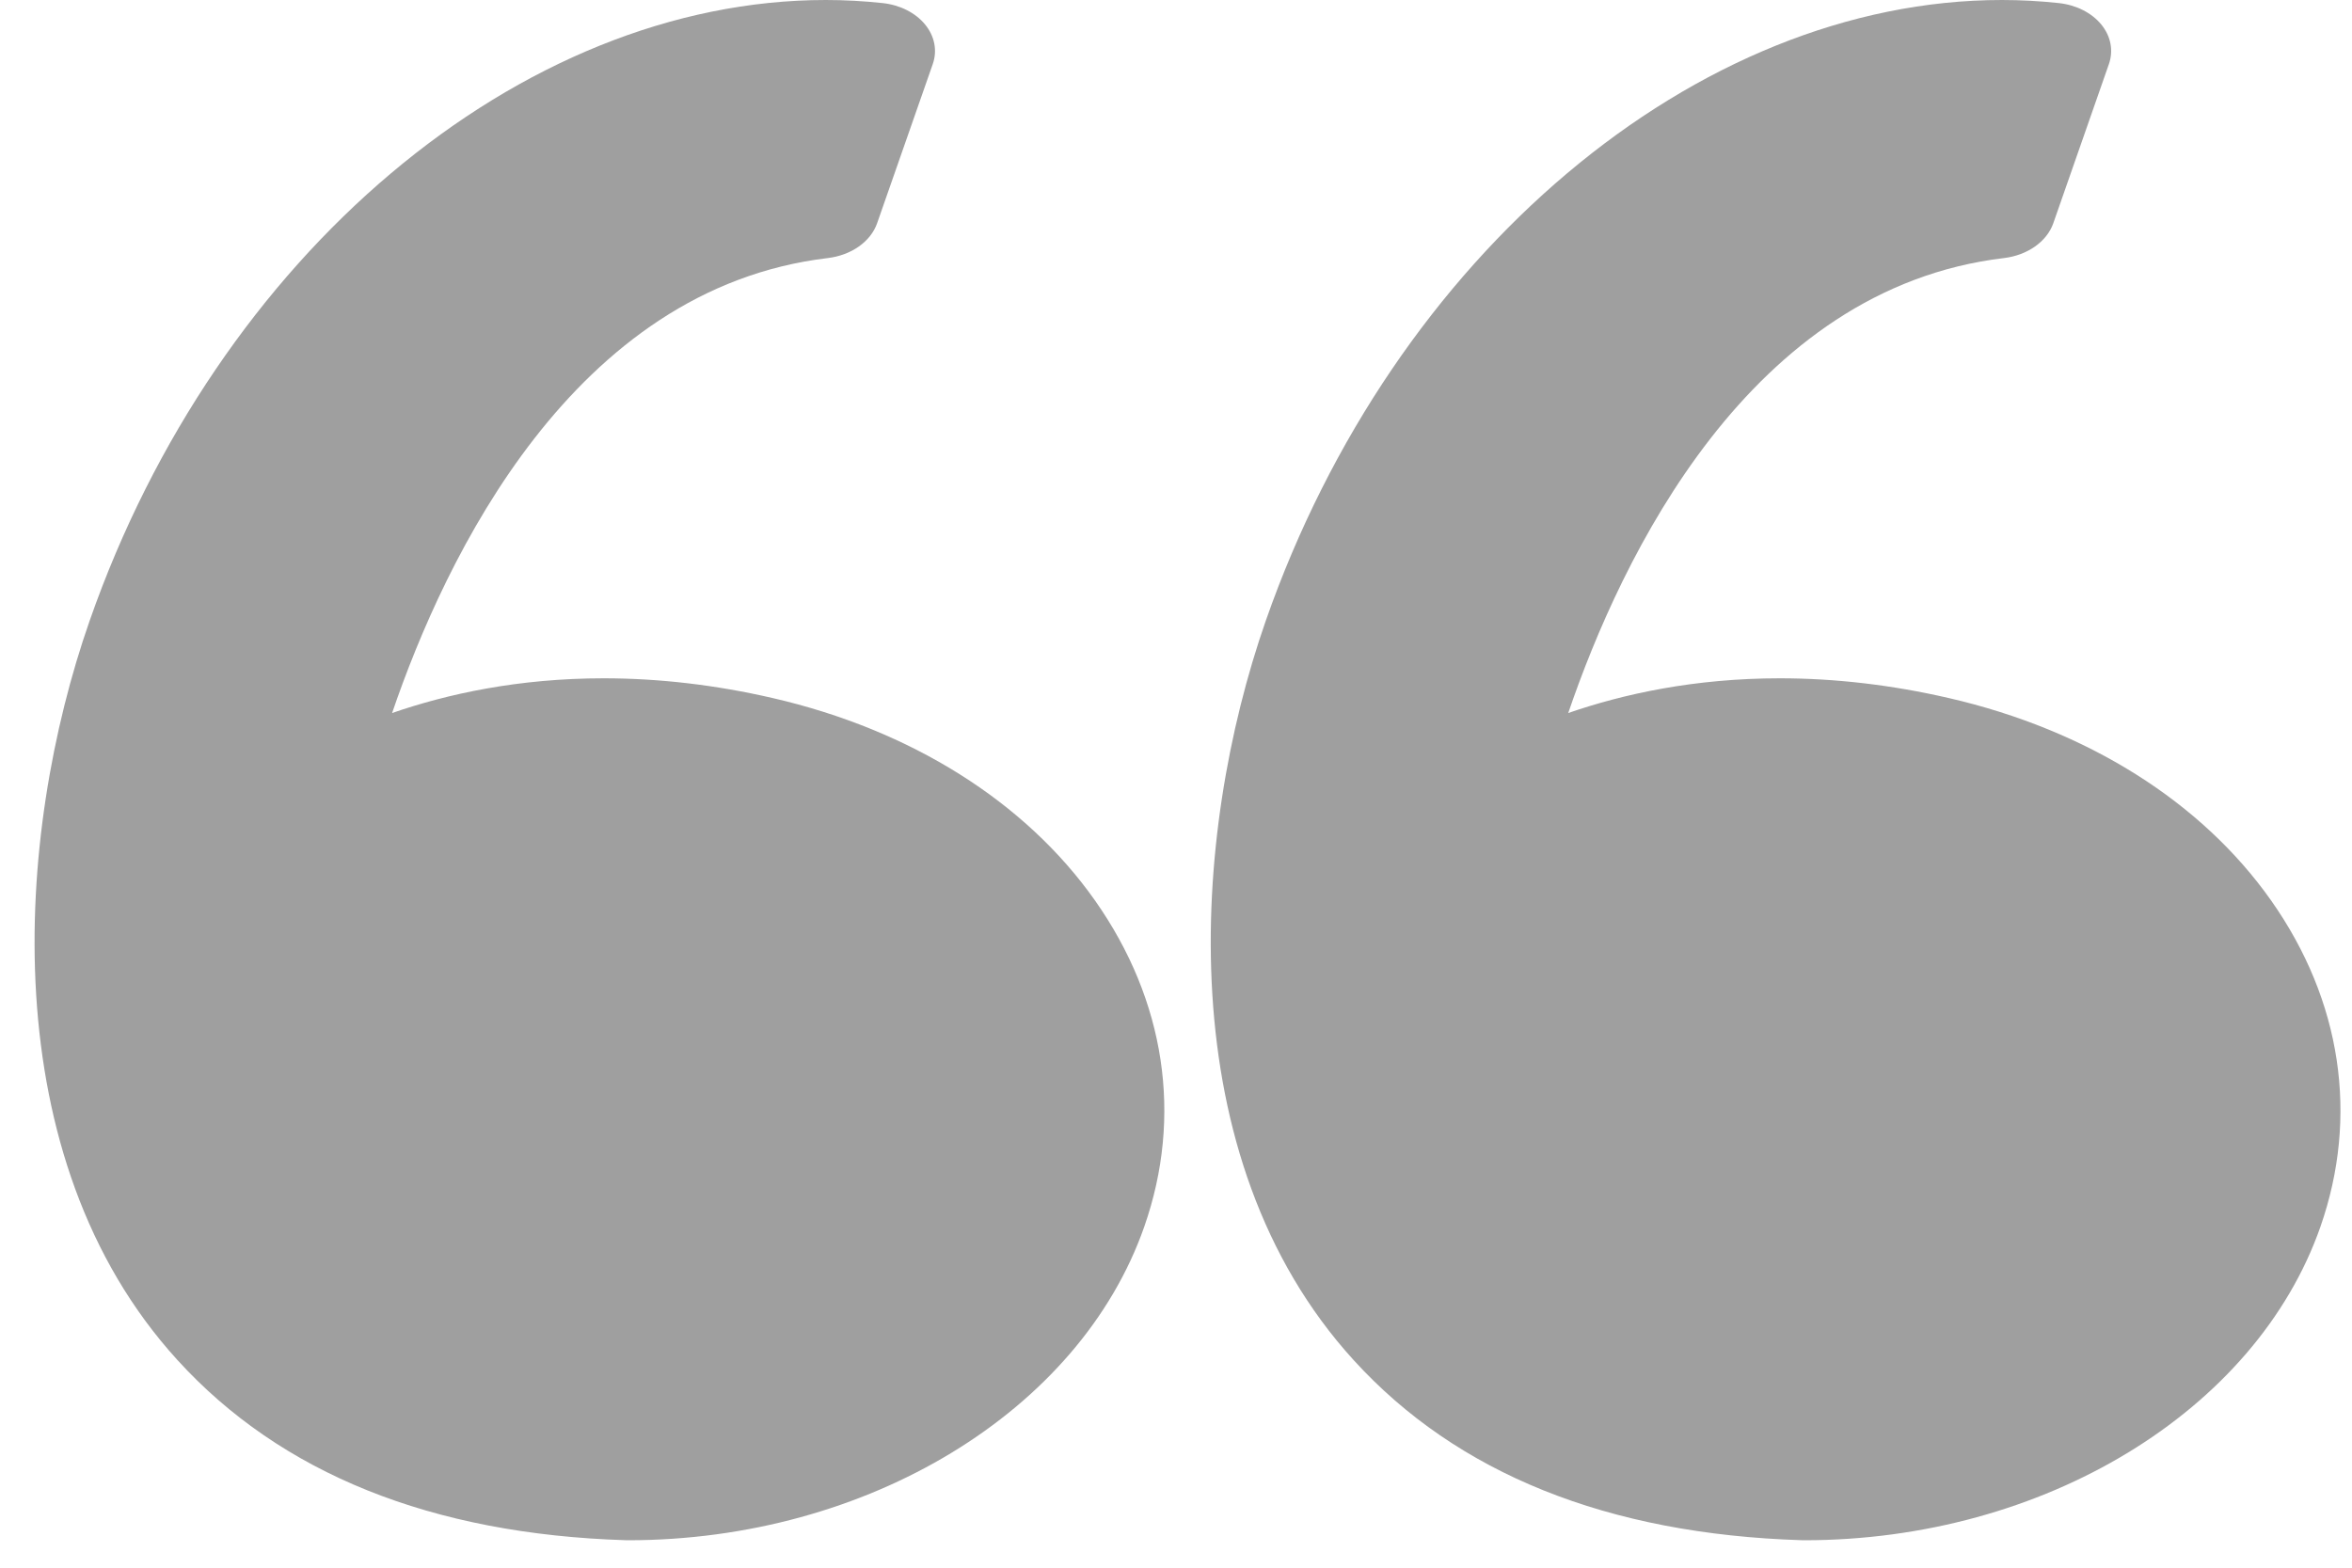
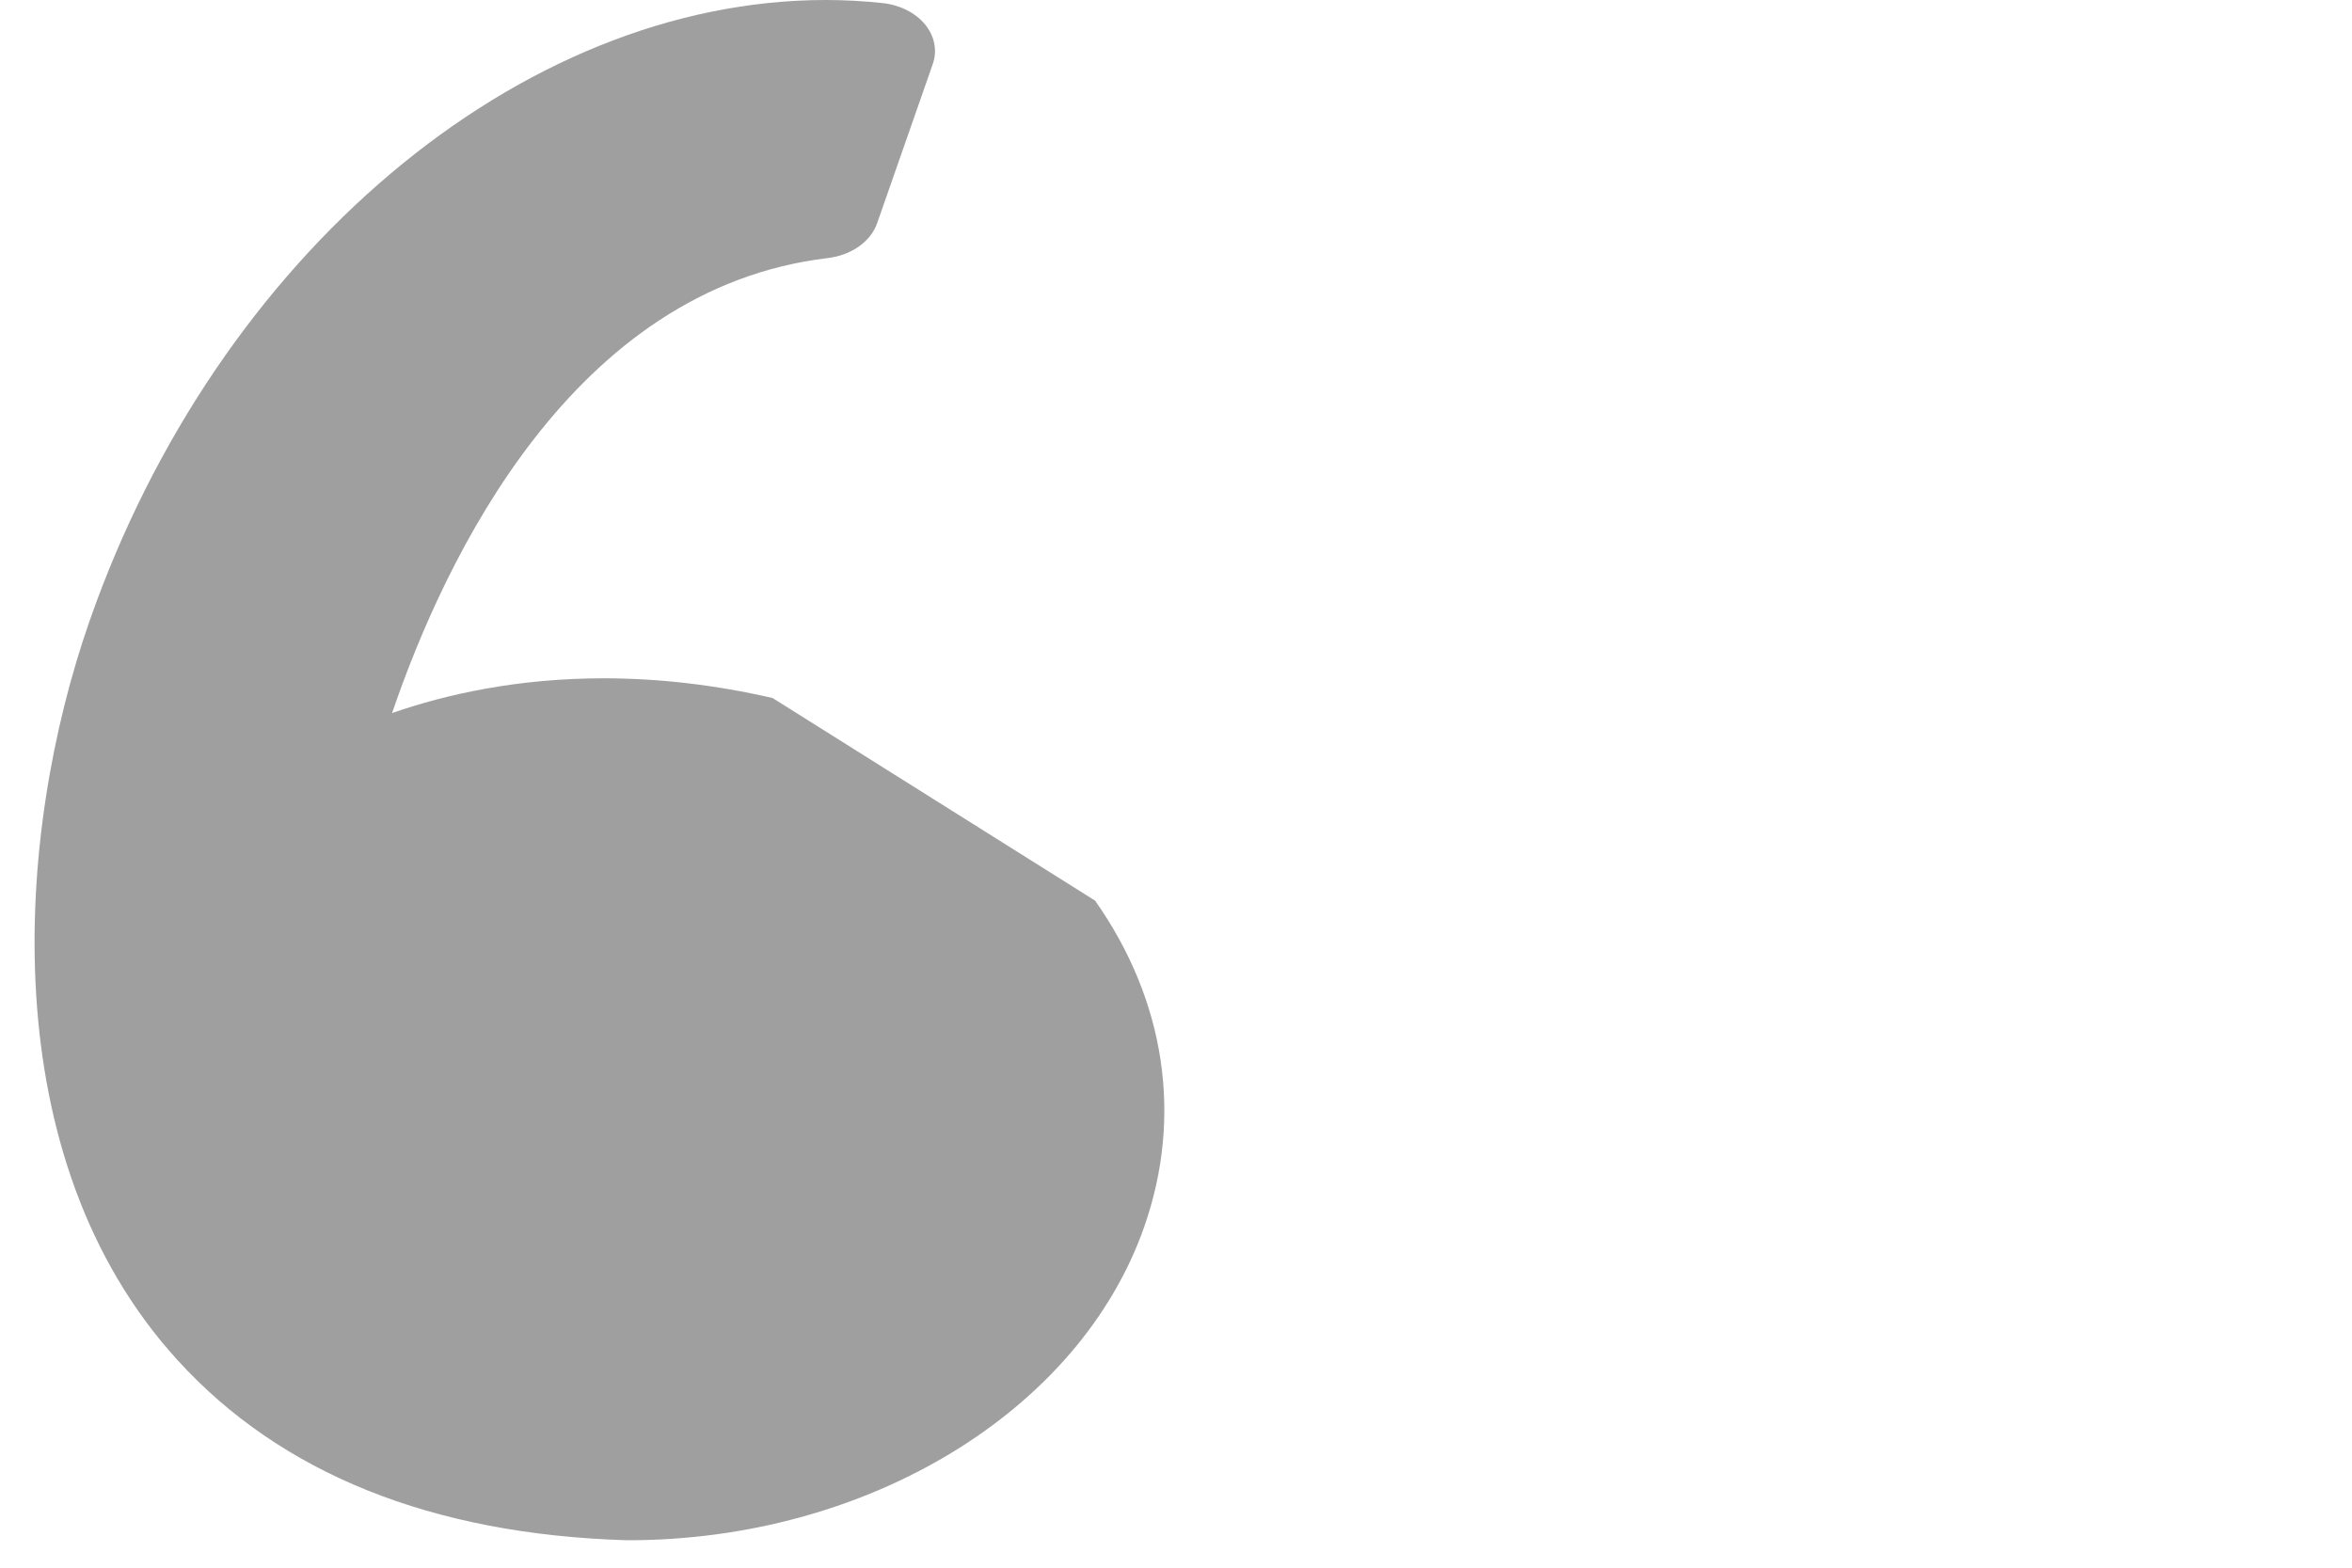
<svg xmlns="http://www.w3.org/2000/svg" width="51" height="34" viewBox="0 0 51 34" fill="none">
-   <path d="M16.753 15.139C15.521 14.855 14.29 14.711 13.092 14.711C11.242 14.711 9.699 15.05 8.502 15.464C9.656 12.084 12.427 6.253 17.949 5.597C18.46 5.536 18.88 5.24 19.019 4.842L20.226 1.389C20.328 1.097 20.267 0.784 20.059 0.531C19.851 0.277 19.516 0.108 19.141 0.067C18.734 0.023 18.318 0 17.907 0C11.279 0 4.715 5.534 1.945 13.459C0.319 18.108 -0.158 25.097 3.847 29.496C6.089 31.958 9.358 33.273 13.566 33.404C13.583 33.404 13.6 33.405 13.617 33.405C18.808 33.405 23.412 30.608 24.812 26.604C25.649 24.21 25.27 21.7 23.746 19.533C22.238 17.391 19.755 15.83 16.753 15.139Z" fill="#9F9F9F" />
-   <path d="M49.249 19.534C47.741 17.391 45.258 15.83 42.256 15.139C41.024 14.855 39.793 14.711 38.595 14.711C36.746 14.711 35.202 15.05 34.005 15.464C35.158 12.085 37.93 6.253 43.453 5.597C43.964 5.536 44.383 5.24 44.523 4.842L45.729 1.389C45.831 1.097 45.771 0.784 45.563 0.531C45.355 0.277 45.02 0.108 44.645 0.067C44.238 0.023 43.822 0 43.41 0C36.782 0 30.218 5.534 27.448 13.459C25.823 18.108 25.346 25.097 29.351 29.497C31.592 31.959 34.862 33.273 39.069 33.404C39.086 33.405 39.103 33.405 39.121 33.405C44.312 33.405 48.916 30.608 50.316 26.604C51.151 24.21 50.773 21.7 49.249 19.534Z" fill="#9F9F9F" />
+   <path d="M16.753 15.139C15.521 14.855 14.29 14.711 13.092 14.711C11.242 14.711 9.699 15.05 8.502 15.464C9.656 12.084 12.427 6.253 17.949 5.597C18.46 5.536 18.88 5.24 19.019 4.842L20.226 1.389C20.328 1.097 20.267 0.784 20.059 0.531C19.851 0.277 19.516 0.108 19.141 0.067C18.734 0.023 18.318 0 17.907 0C11.279 0 4.715 5.534 1.945 13.459C0.319 18.108 -0.158 25.097 3.847 29.496C6.089 31.958 9.358 33.273 13.566 33.404C13.583 33.404 13.6 33.405 13.617 33.405C18.808 33.405 23.412 30.608 24.812 26.604C25.649 24.21 25.27 21.7 23.746 19.533Z" fill="#9F9F9F" />
</svg>